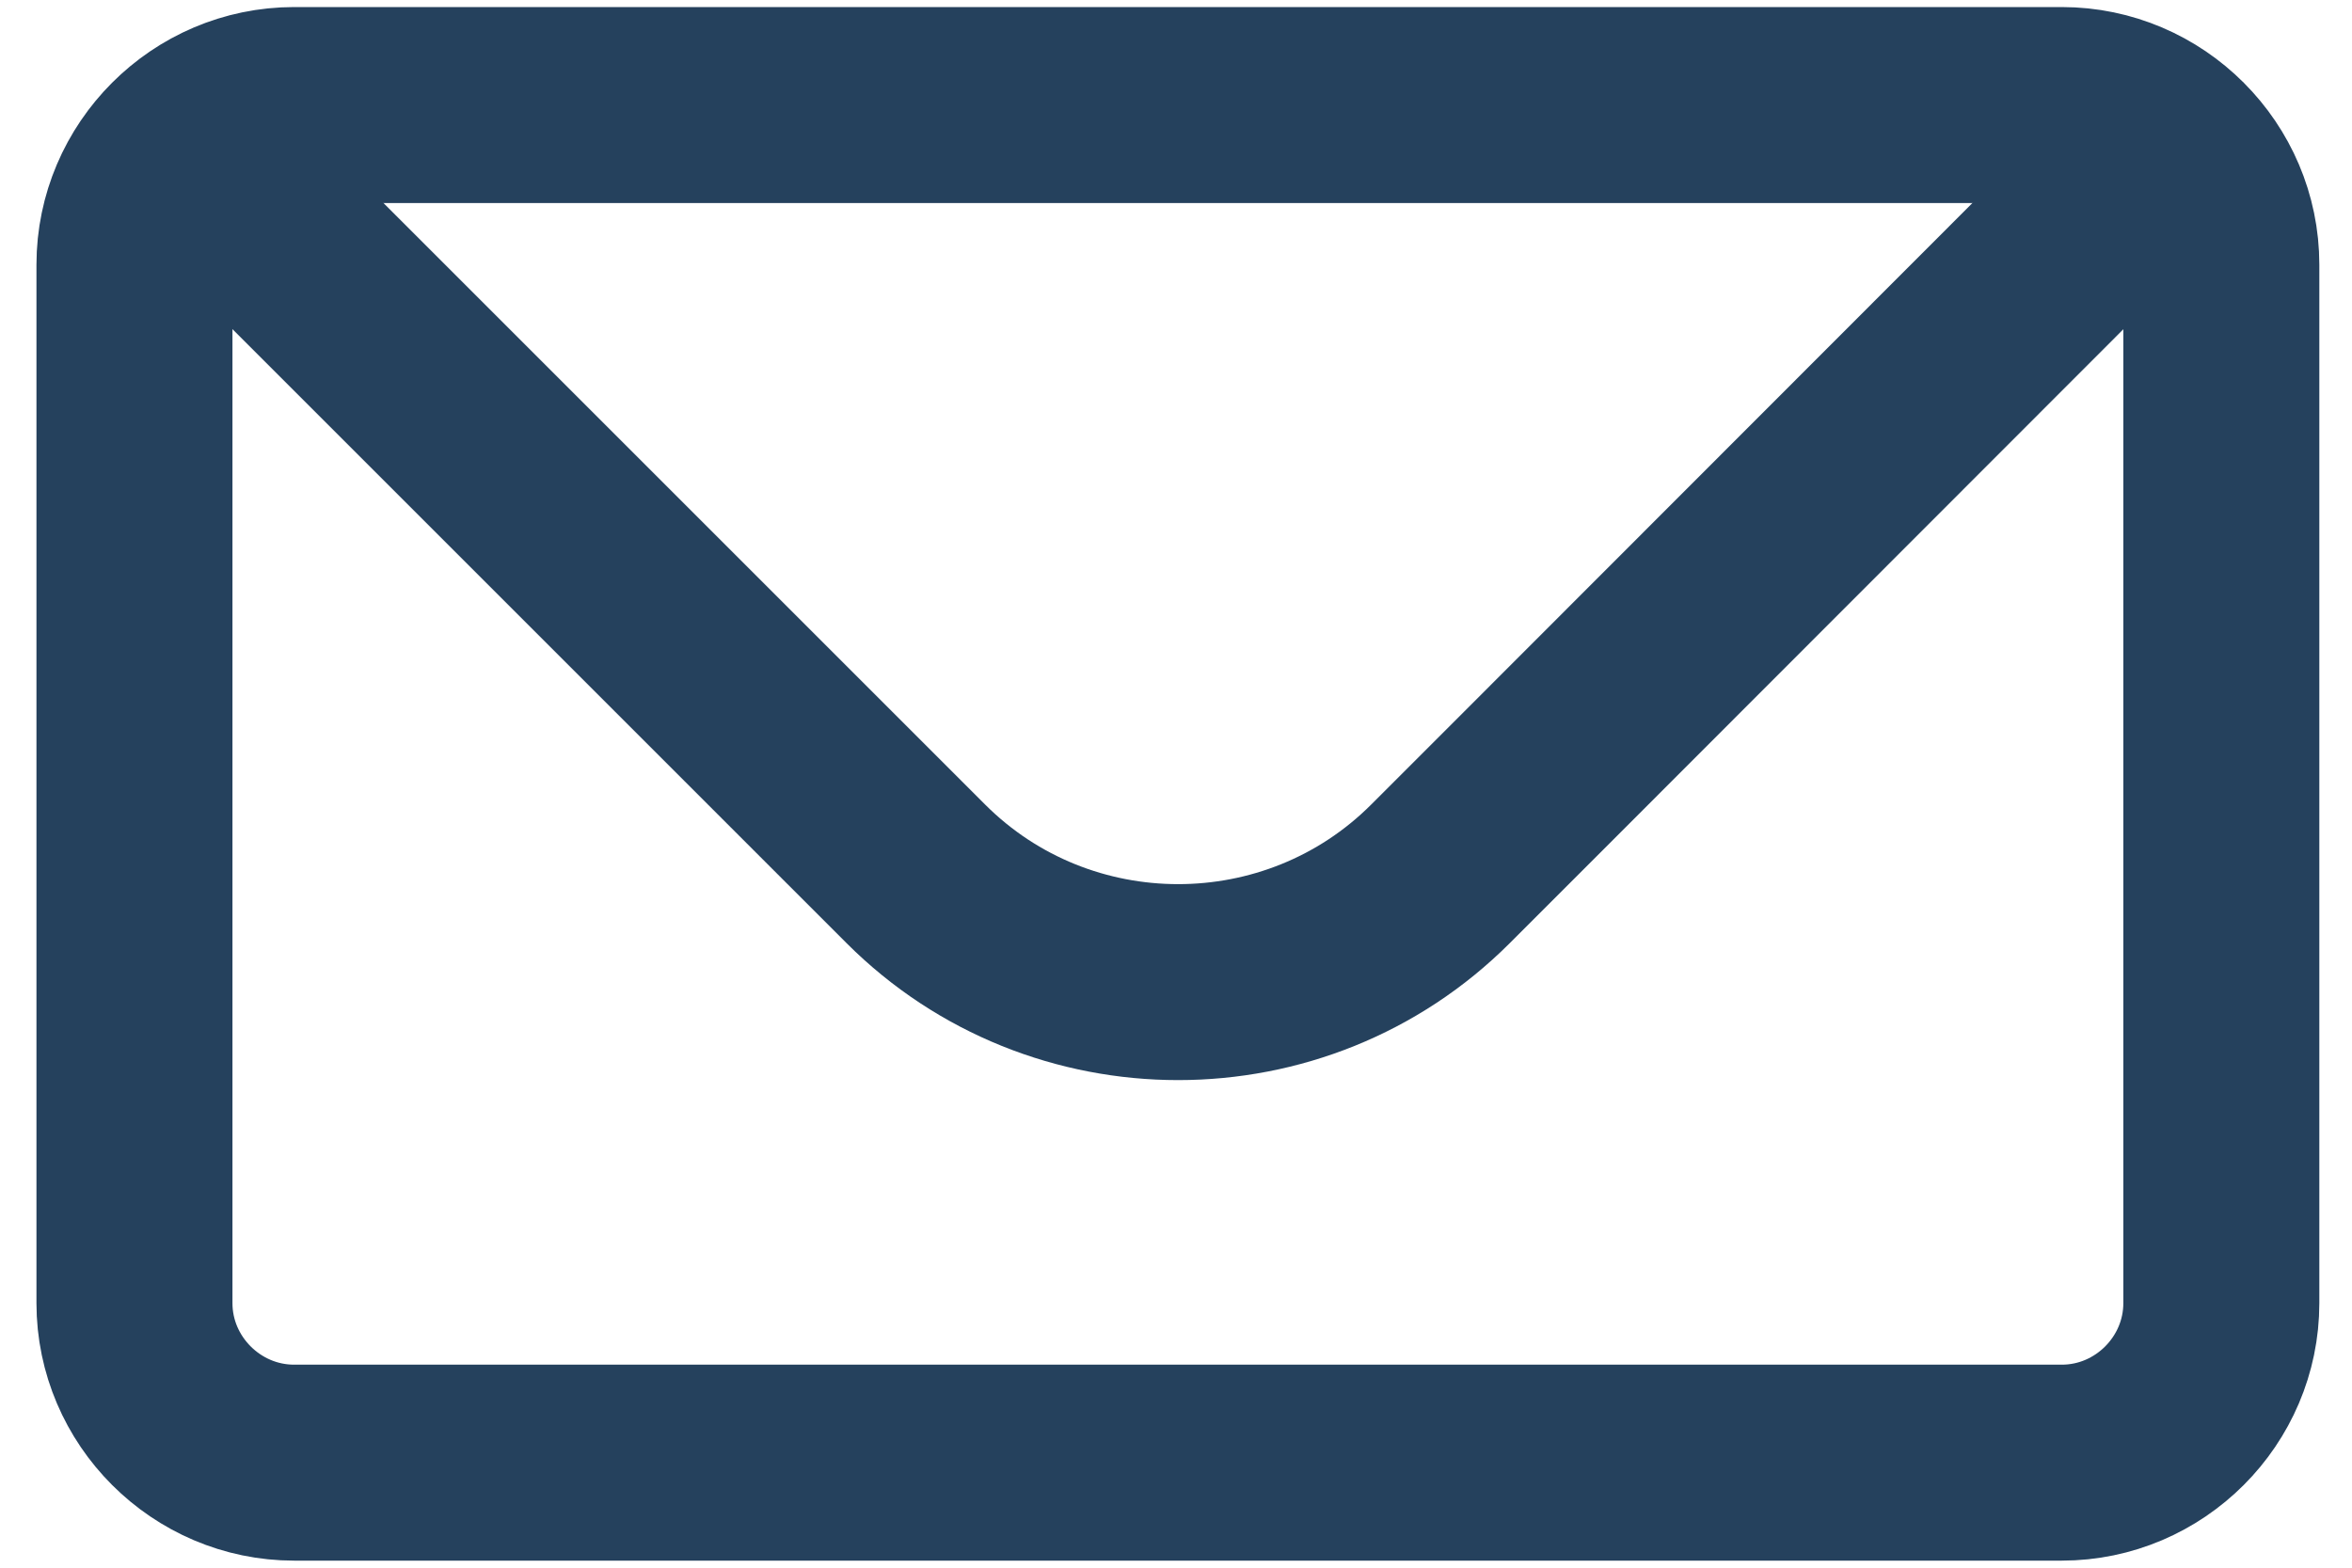
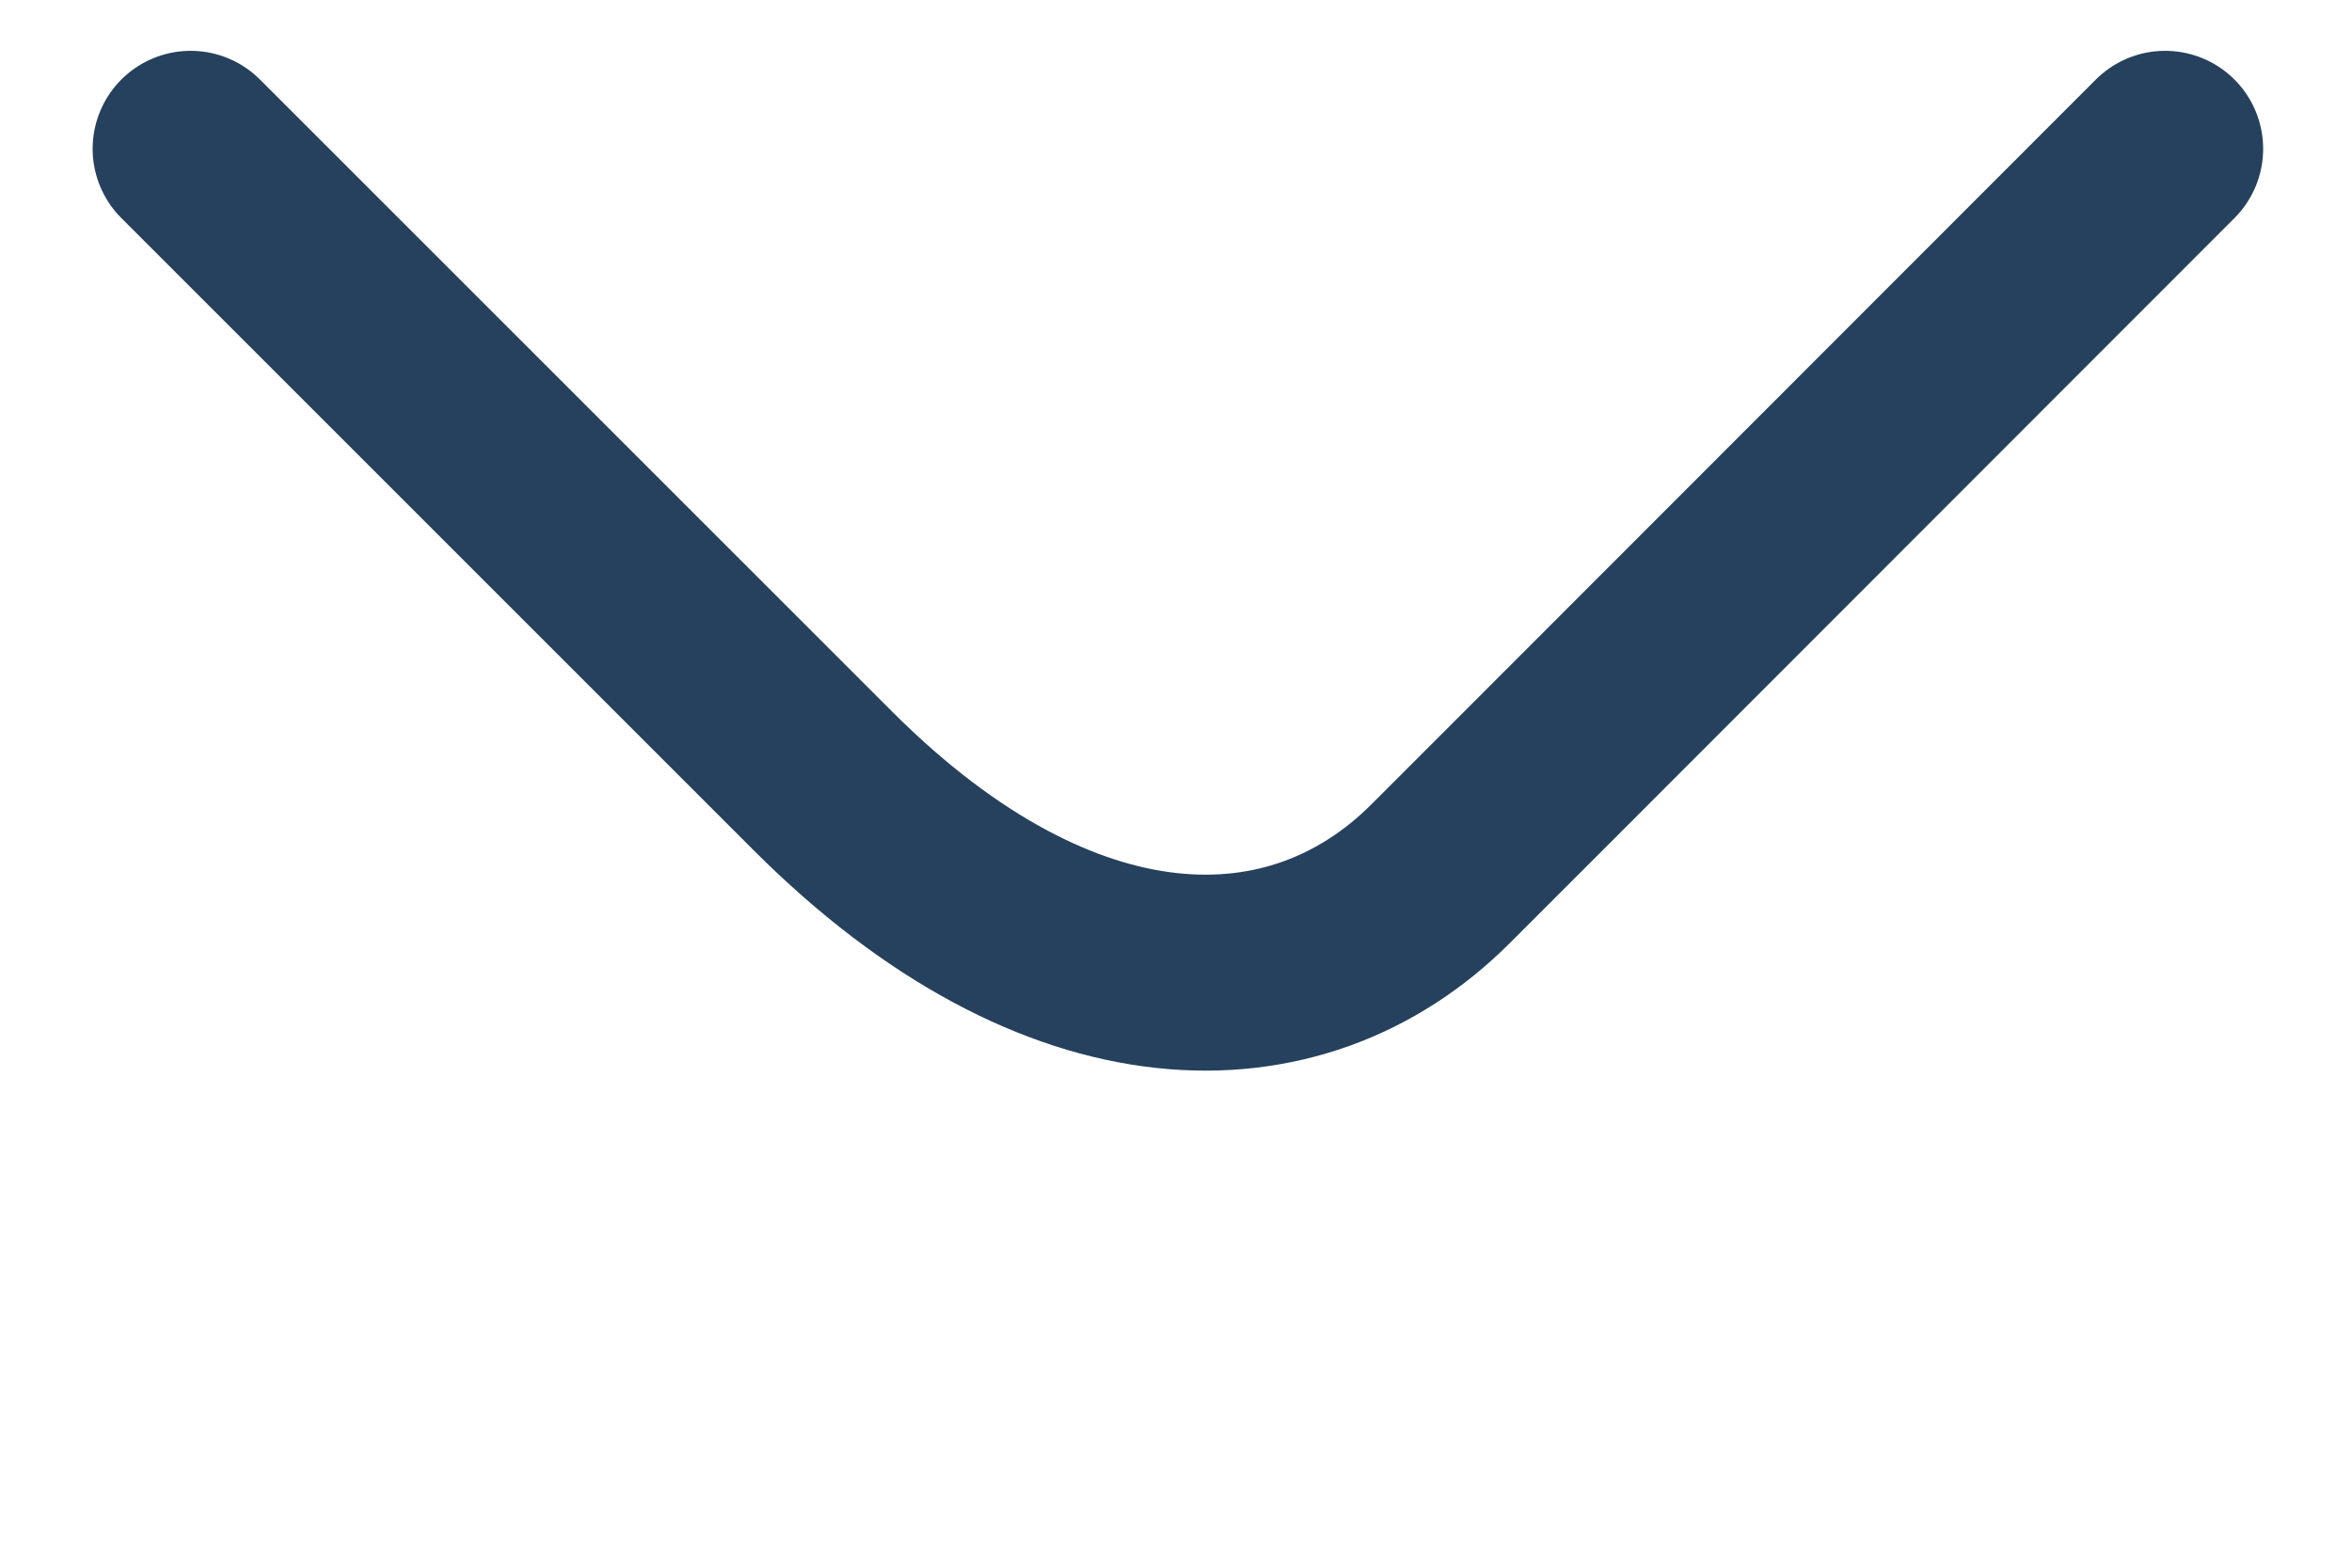
<svg xmlns="http://www.w3.org/2000/svg" width="18" height="12" viewBox="0 0 18 12" fill="none">
-   <path d="M1.459 1.139L6.298 5.978L7.009 6.689C8.114 7.794 9.919 7.794 11.024 6.689L11.735 5.978L16.57 1.139" stroke="#25415D" stroke-width="1.5" stroke-linecap="round" stroke-linejoin="round" />
-   <path d="M12.639 0.804H15.779C16.45 0.804 17 1.355 17 2.026V9.975C17 10.645 16.45 11.196 15.779 11.196H2.251C1.58 11.196 1.029 10.645 1.029 9.975V2.026C1.029 1.355 1.58 0.804 2.251 0.804H12.829" stroke="#25415D" stroke-width="1.5" stroke-linecap="round" stroke-linejoin="round" />
+   <path d="M1.459 1.139L6.298 5.978C8.114 7.794 9.919 7.794 11.024 6.689L11.735 5.978L16.57 1.139" stroke="#25415D" stroke-width="1.5" stroke-linecap="round" stroke-linejoin="round" />
</svg>